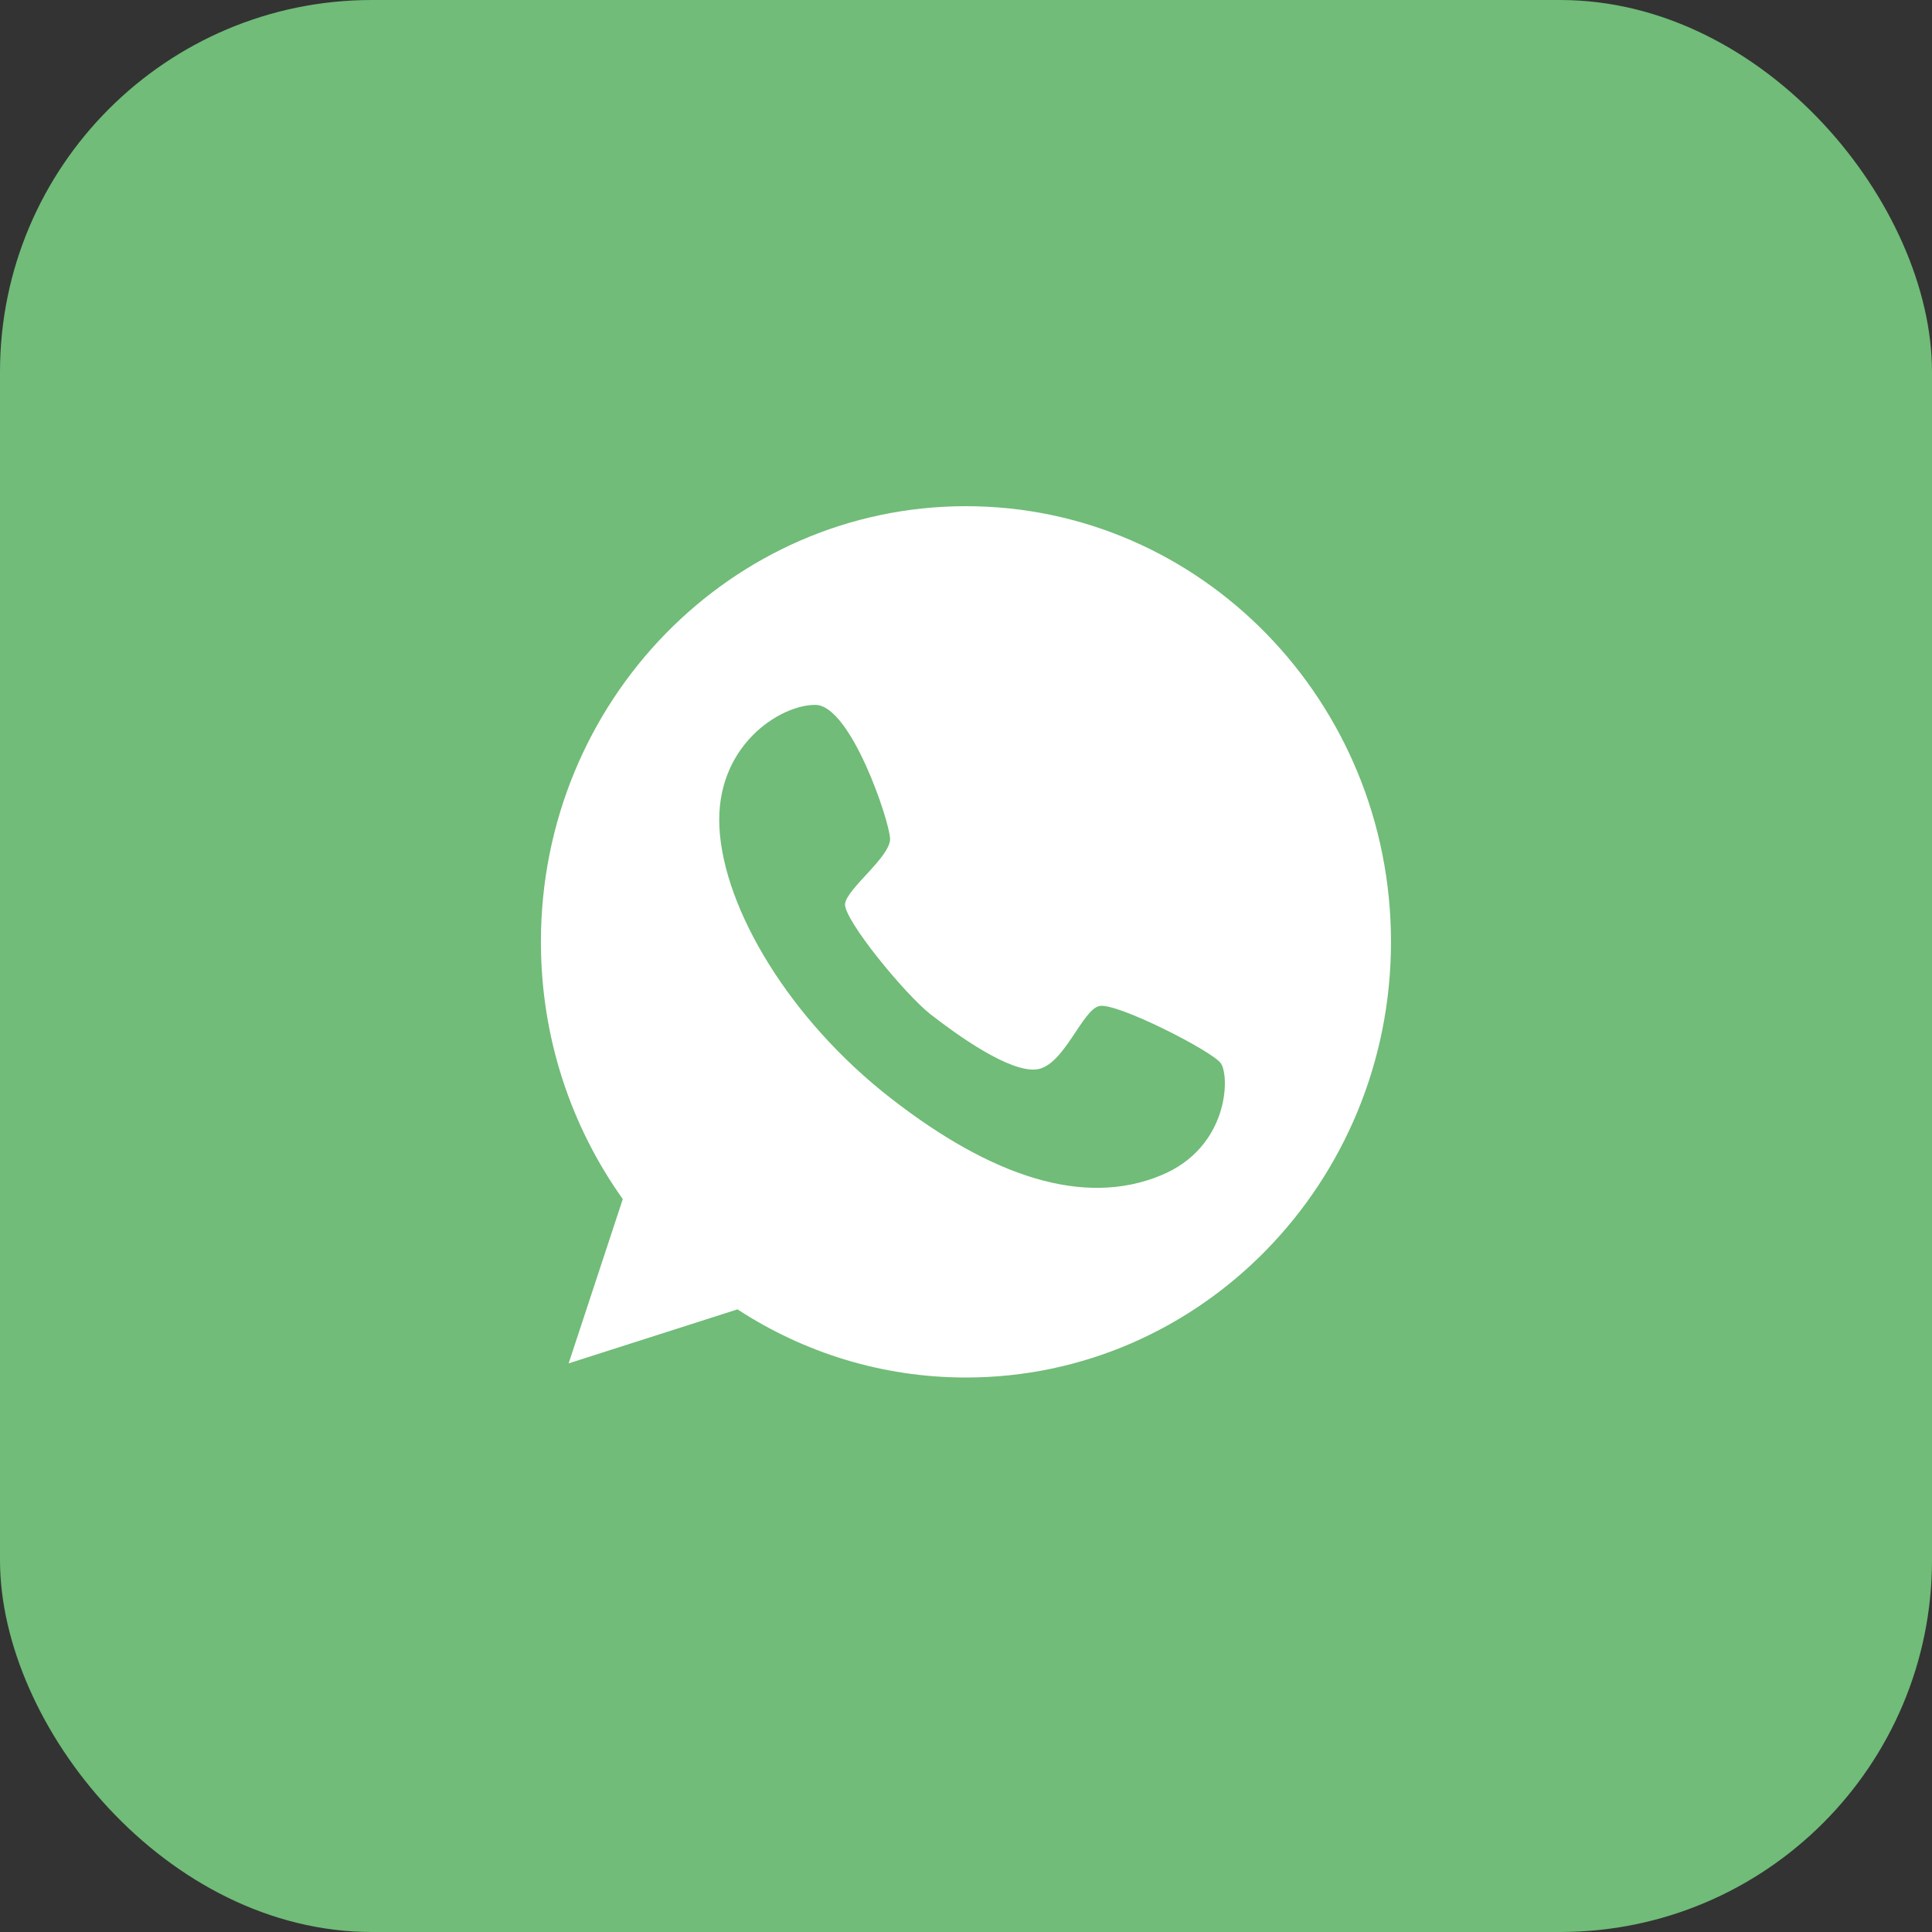
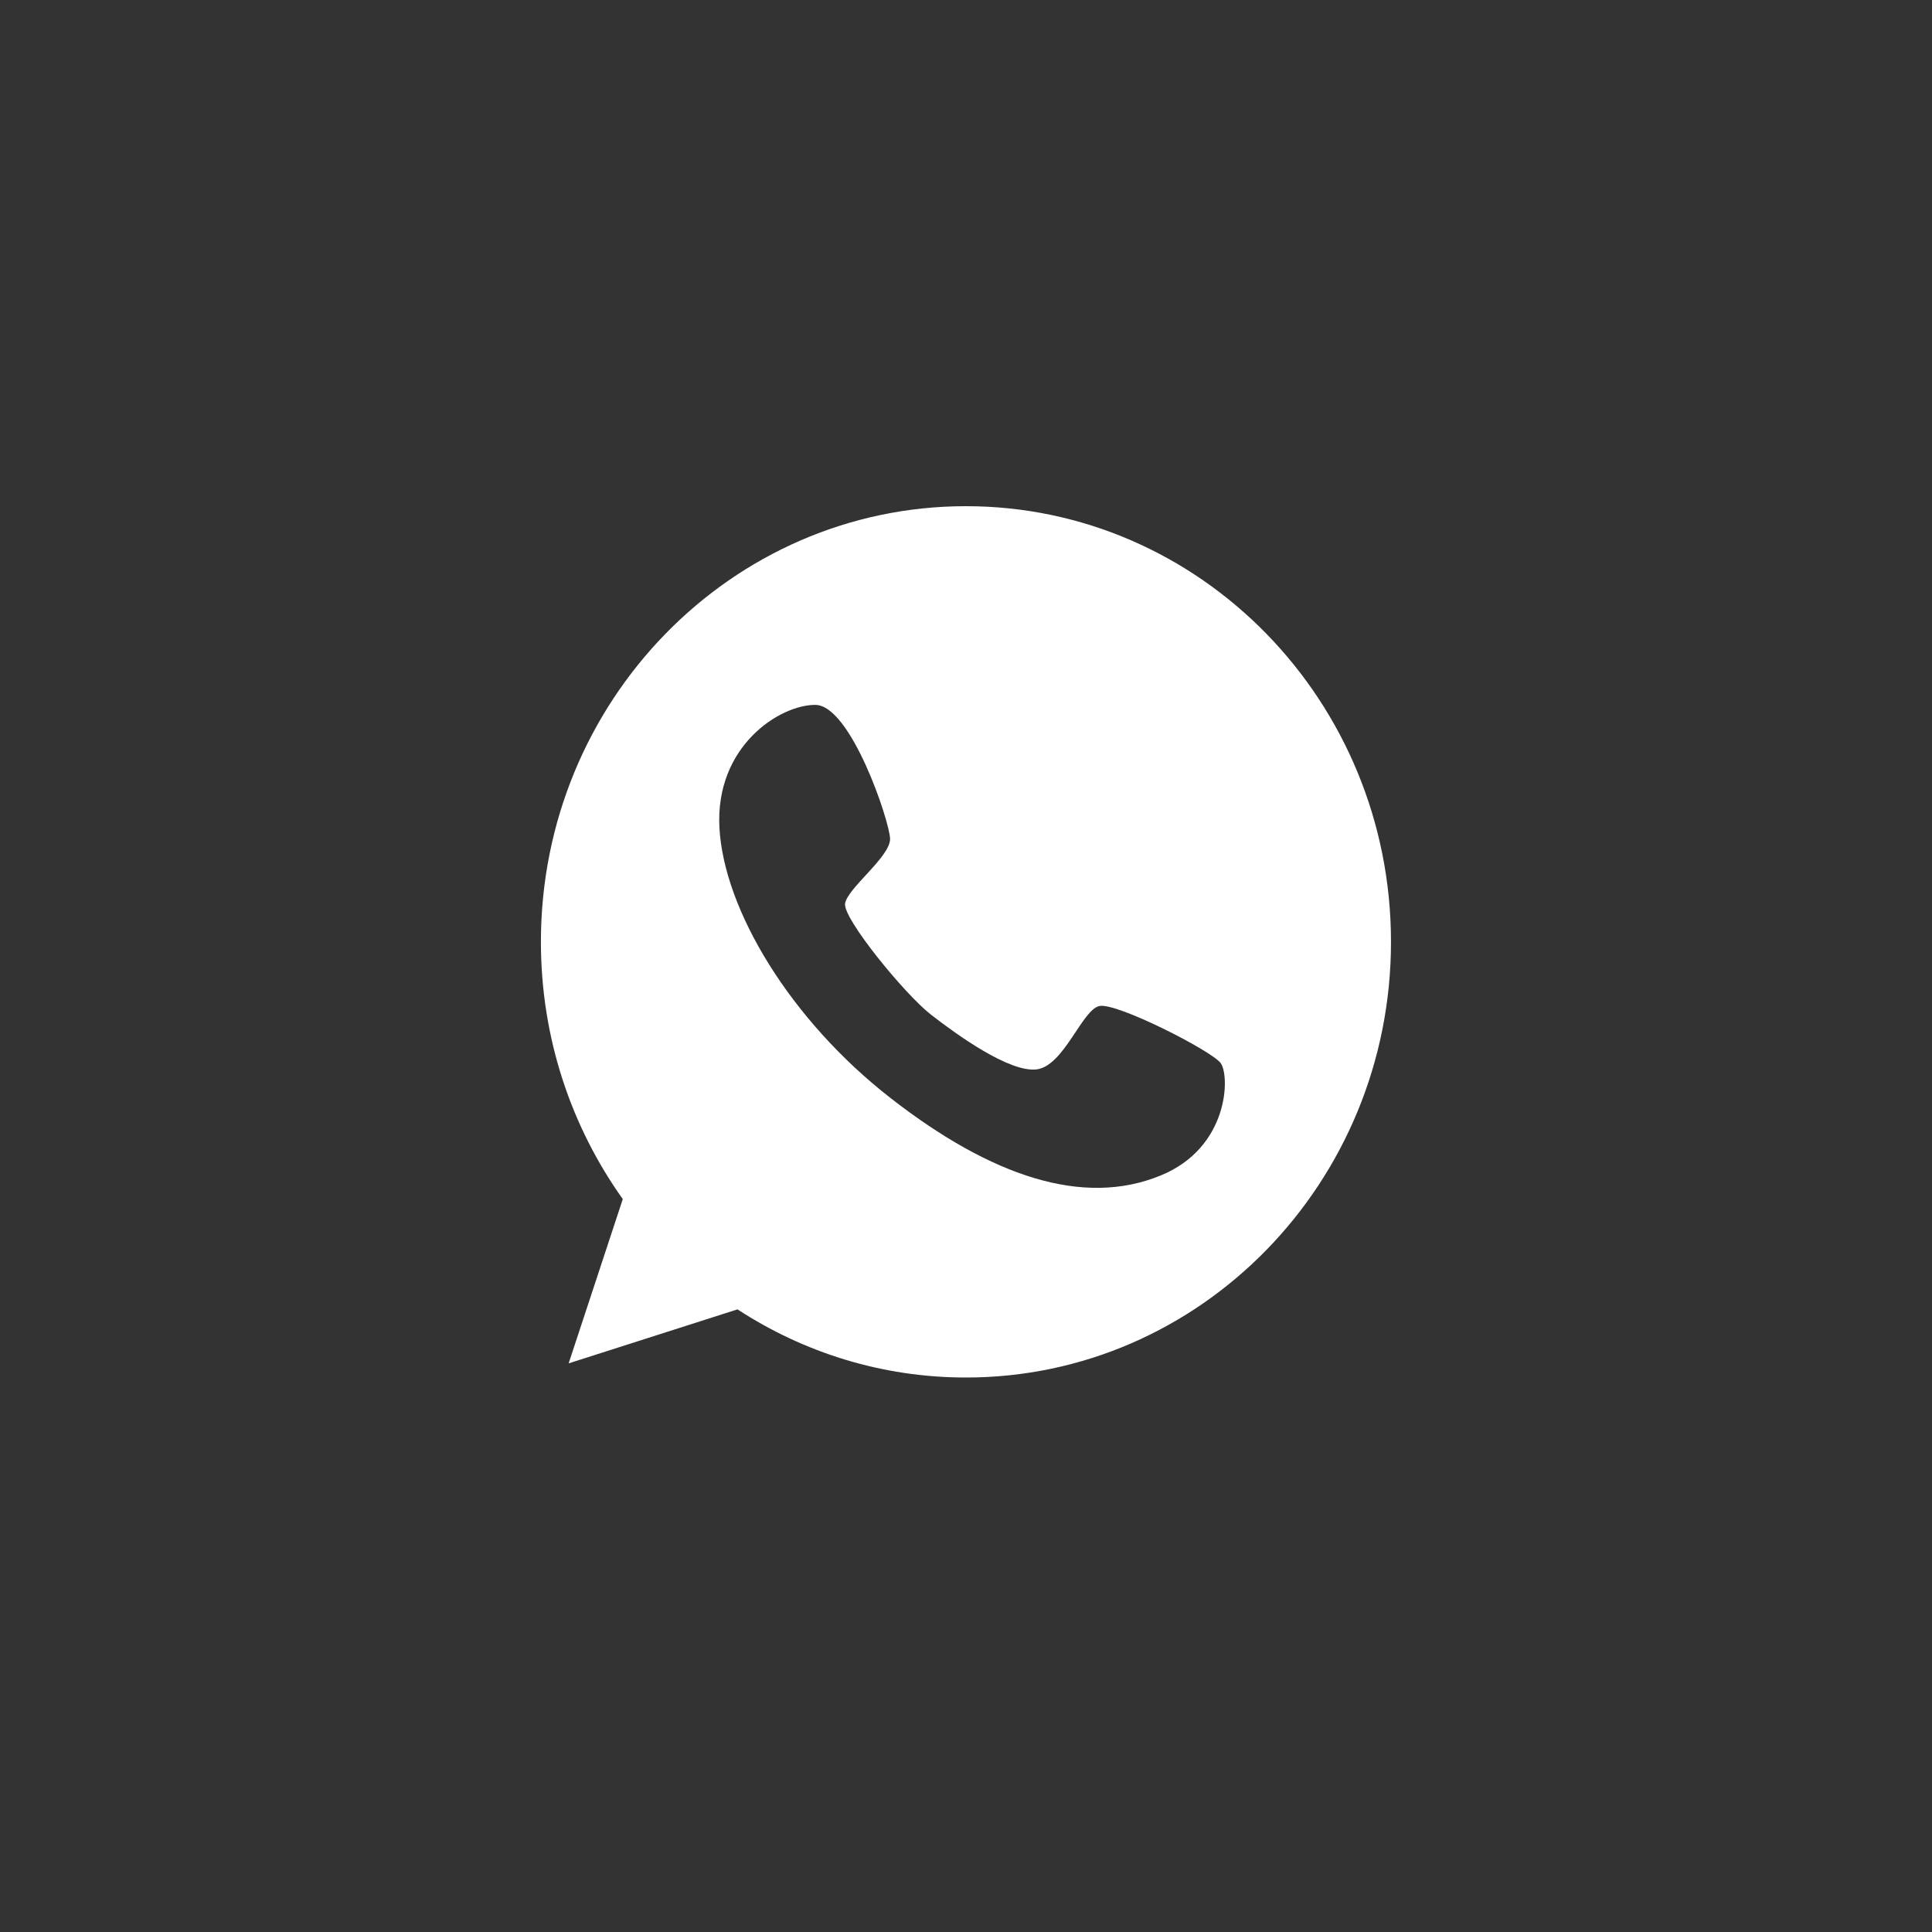
<svg xmlns="http://www.w3.org/2000/svg" width="40" height="40" viewBox="0 0 40 40" fill="none">
  <rect x="0" y="0" width="40" height="40" fill="#333333" stroke="none" />
-   <rect width="40" height="40" rx="7.7" fill="#70BC78" />
  <path d="M19.999 10.48C15.141 10.48 11.199 14.521 11.199 19.5C11.199 21.494 11.829 23.331 12.894 24.826L11.773 28.227L15.269 27.109C16.636 28.001 18.259 28.52 19.999 28.52C24.857 28.52 28.799 24.48 28.799 19.5C28.799 14.521 24.857 10.48 19.999 10.48ZM24.028 24.338C22.431 24.994 20.526 24.359 18.443 22.738C16.359 21.117 14.988 18.834 14.895 17.139C14.803 15.444 16.149 14.589 16.882 14.594C17.614 14.6 18.417 16.997 18.428 17.365C18.438 17.737 17.532 18.398 17.496 18.713C17.46 19.028 18.73 20.581 19.267 21.001C19.8 21.416 20.9 22.213 21.468 22.14C22.032 22.061 22.405 20.901 22.764 20.828C23.122 20.755 25.078 21.752 25.272 22.009C25.467 22.271 25.446 23.761 24.028 24.338Z" fill="white" />
</svg>